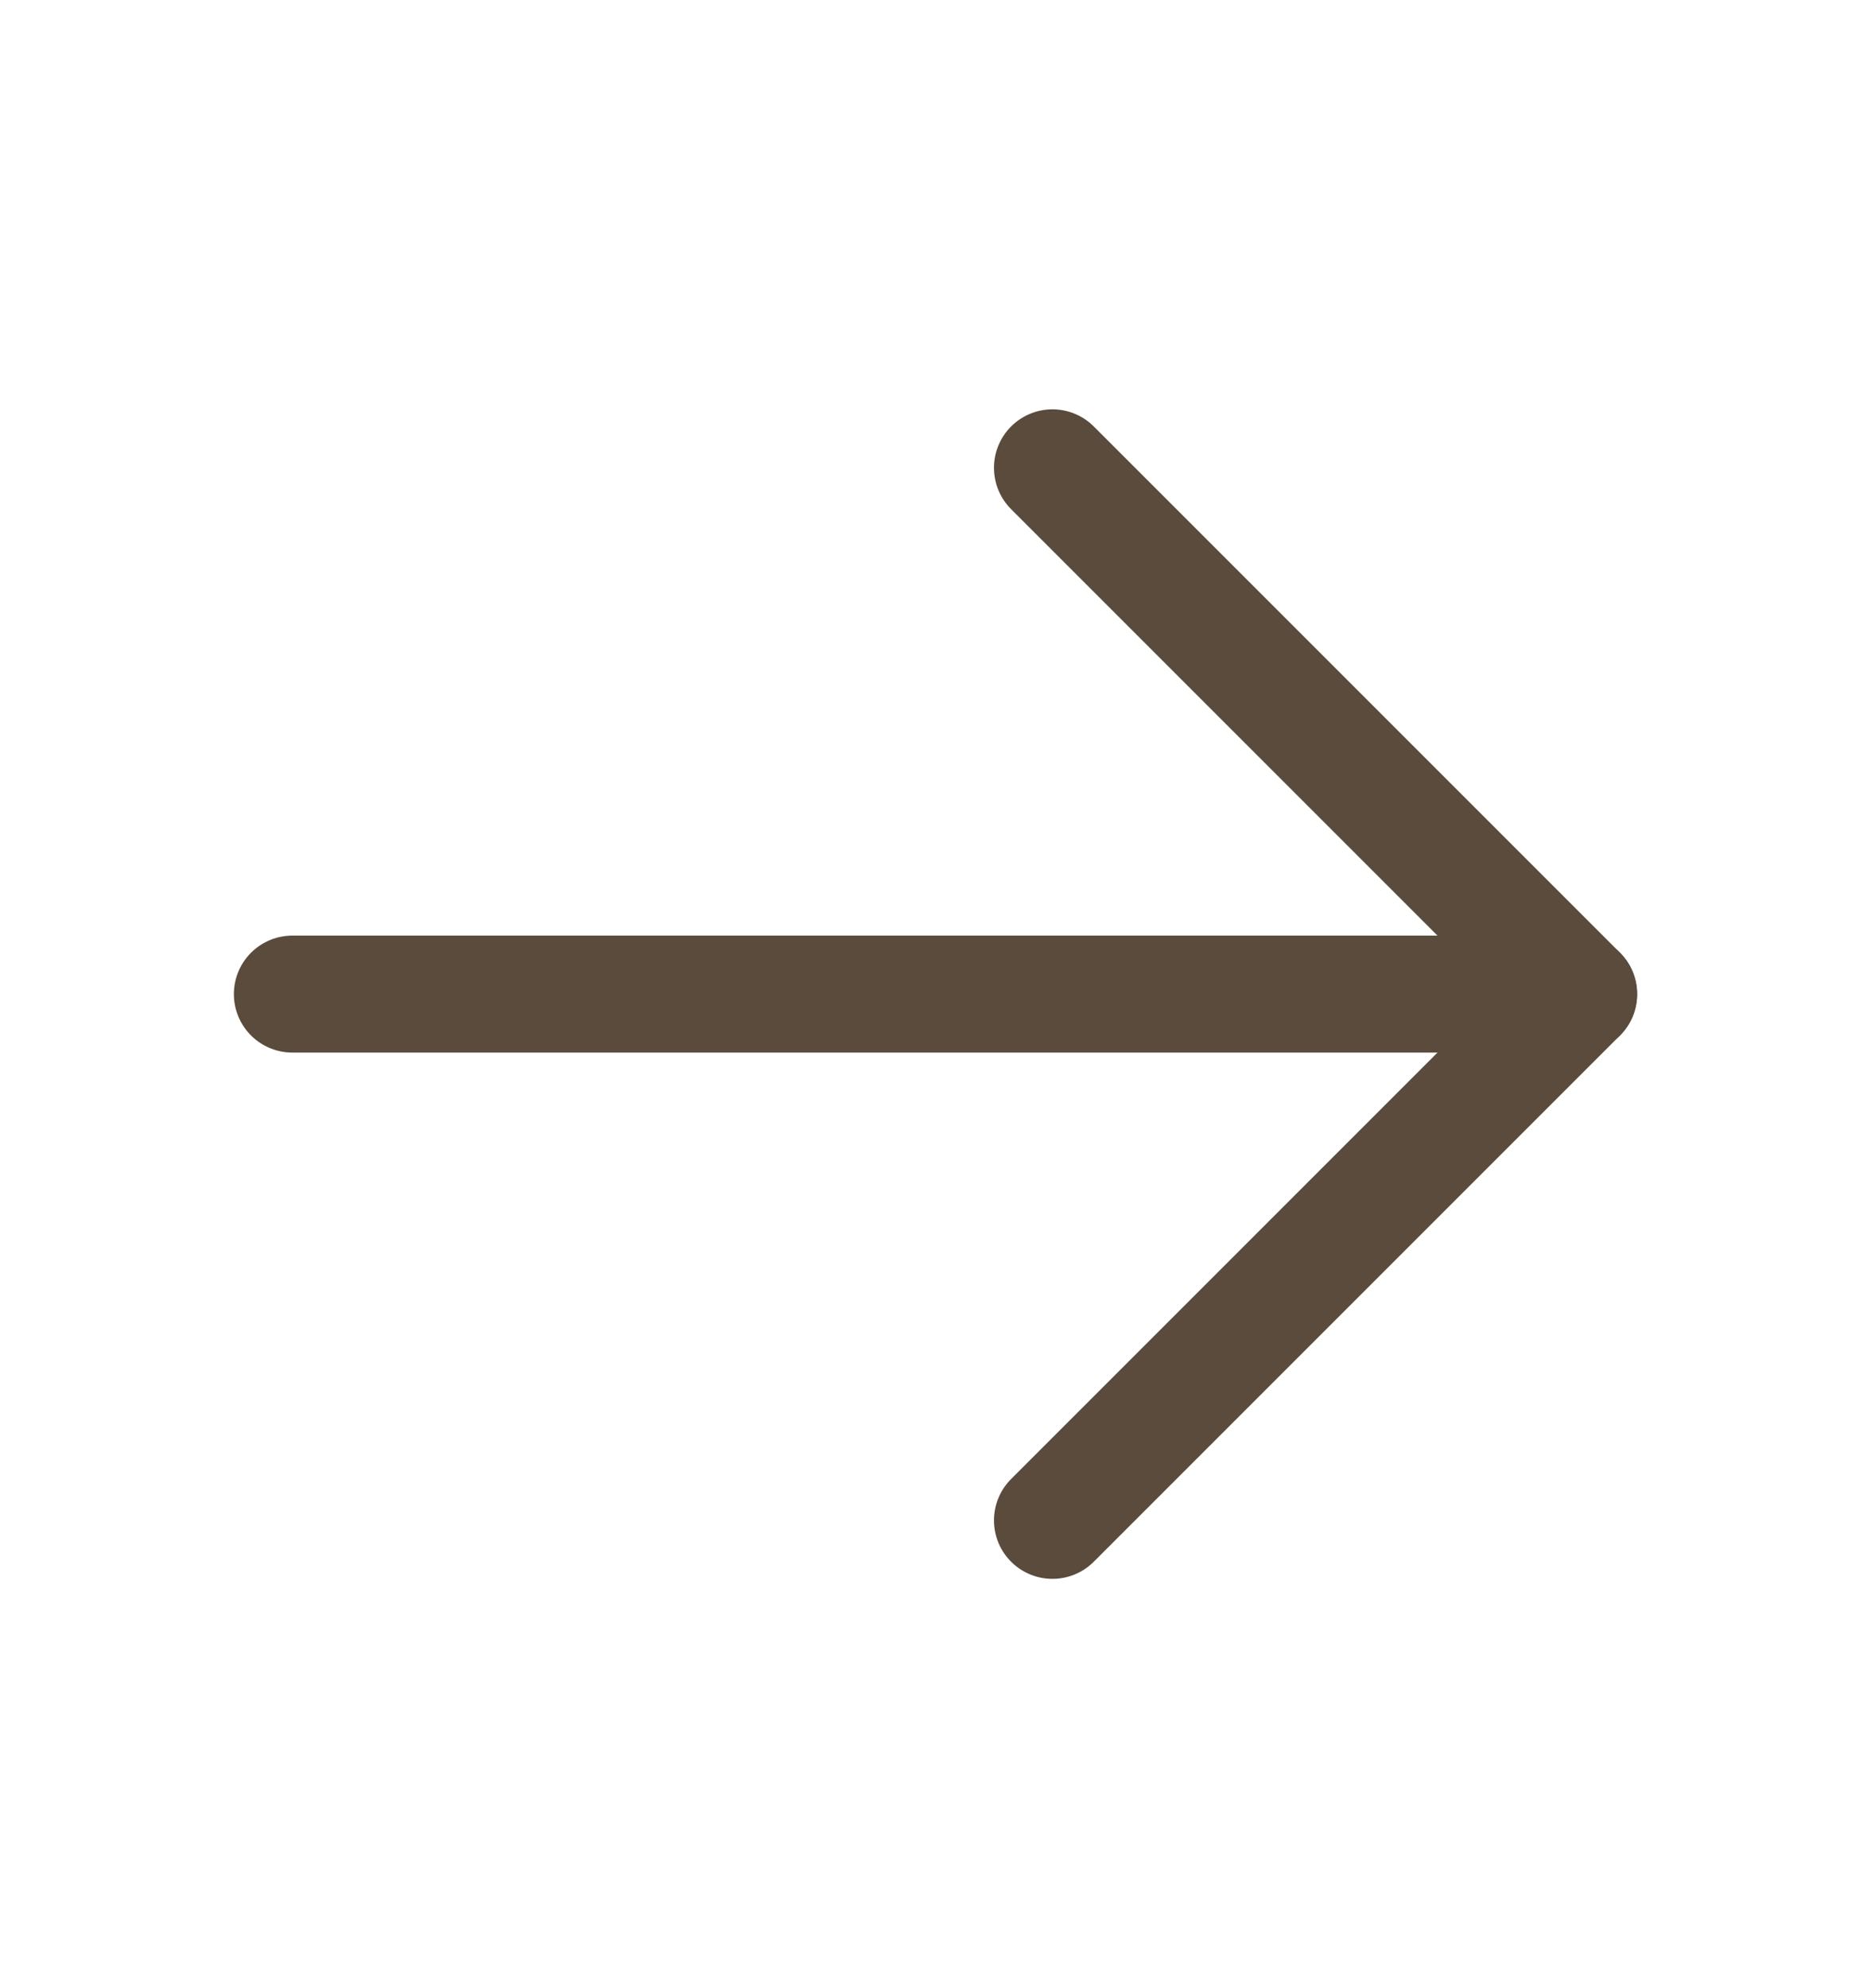
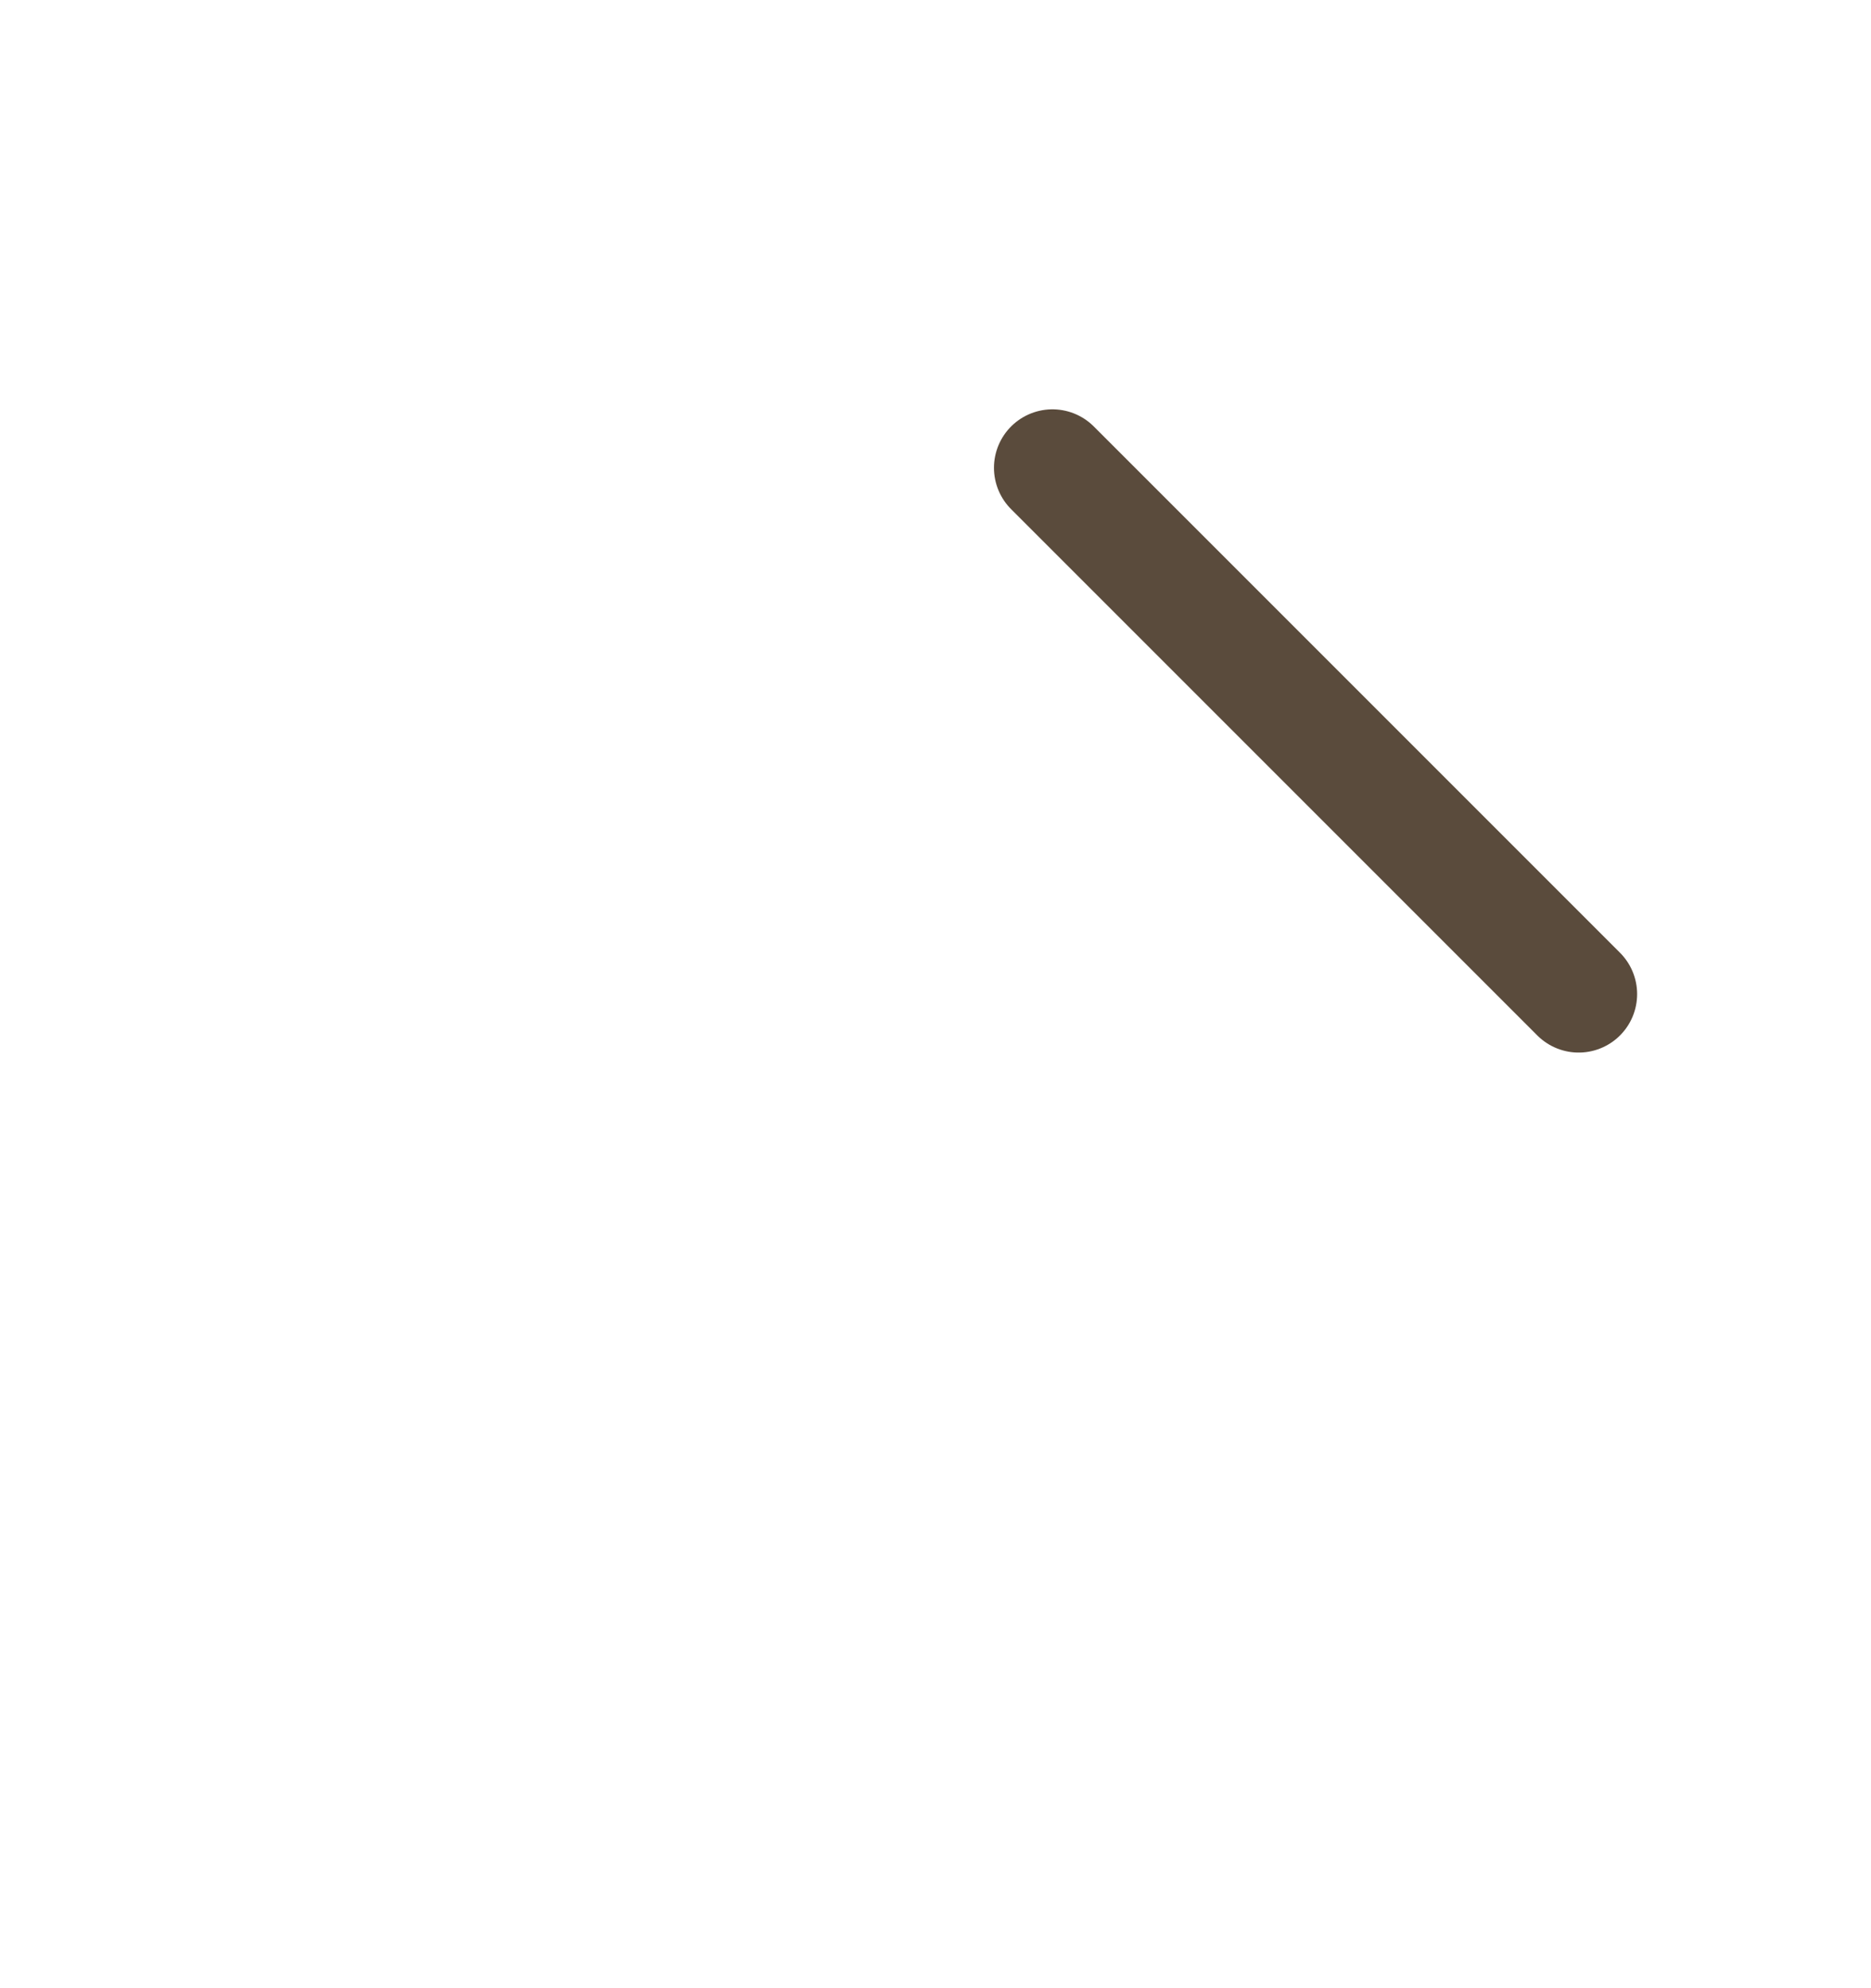
<svg xmlns="http://www.w3.org/2000/svg" width="16" height="17" viewBox="0 0 16 17" fill="none">
-   <path d="M2.5 8.5H13.5" stroke="#5A4B3C" stroke-linecap="round" stroke-linejoin="round" />
-   <path d="M9 4L13.5 8.5L9 13" stroke="#5A4B3C" stroke-linecap="round" stroke-linejoin="round" />
+   <path d="M9 4L13.5 8.5" stroke="#5A4B3C" stroke-linecap="round" stroke-linejoin="round" />
</svg>